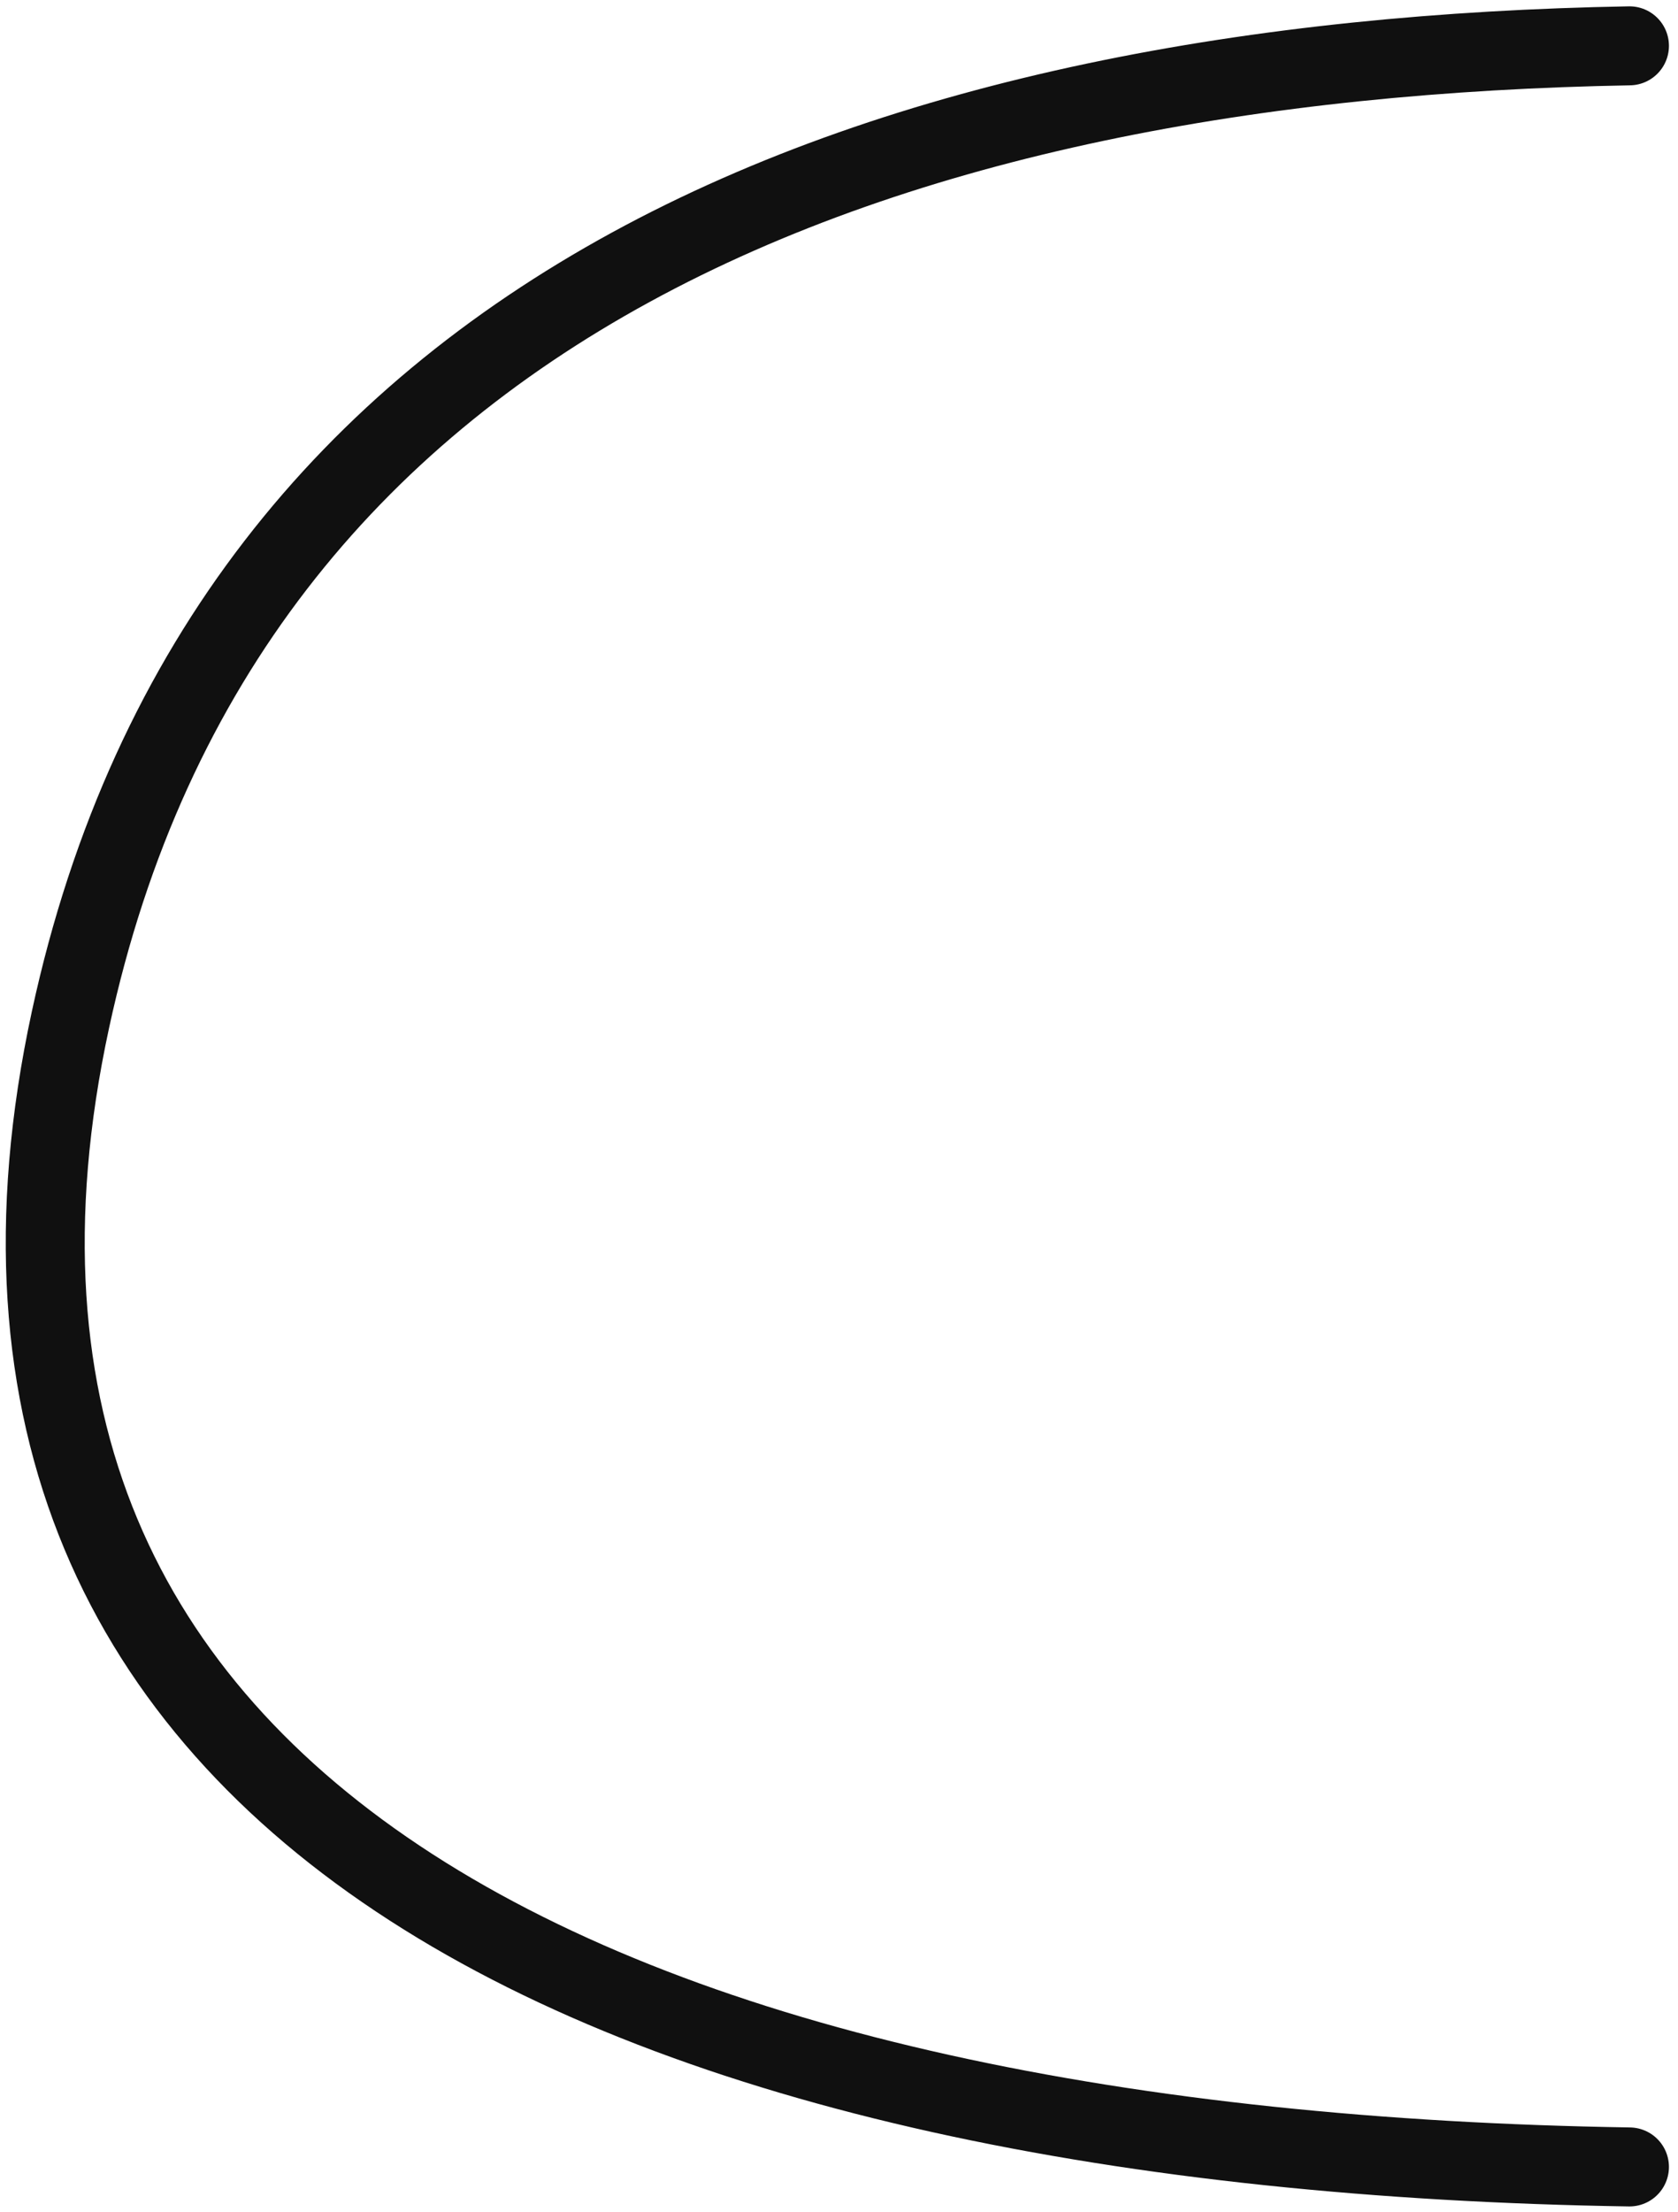
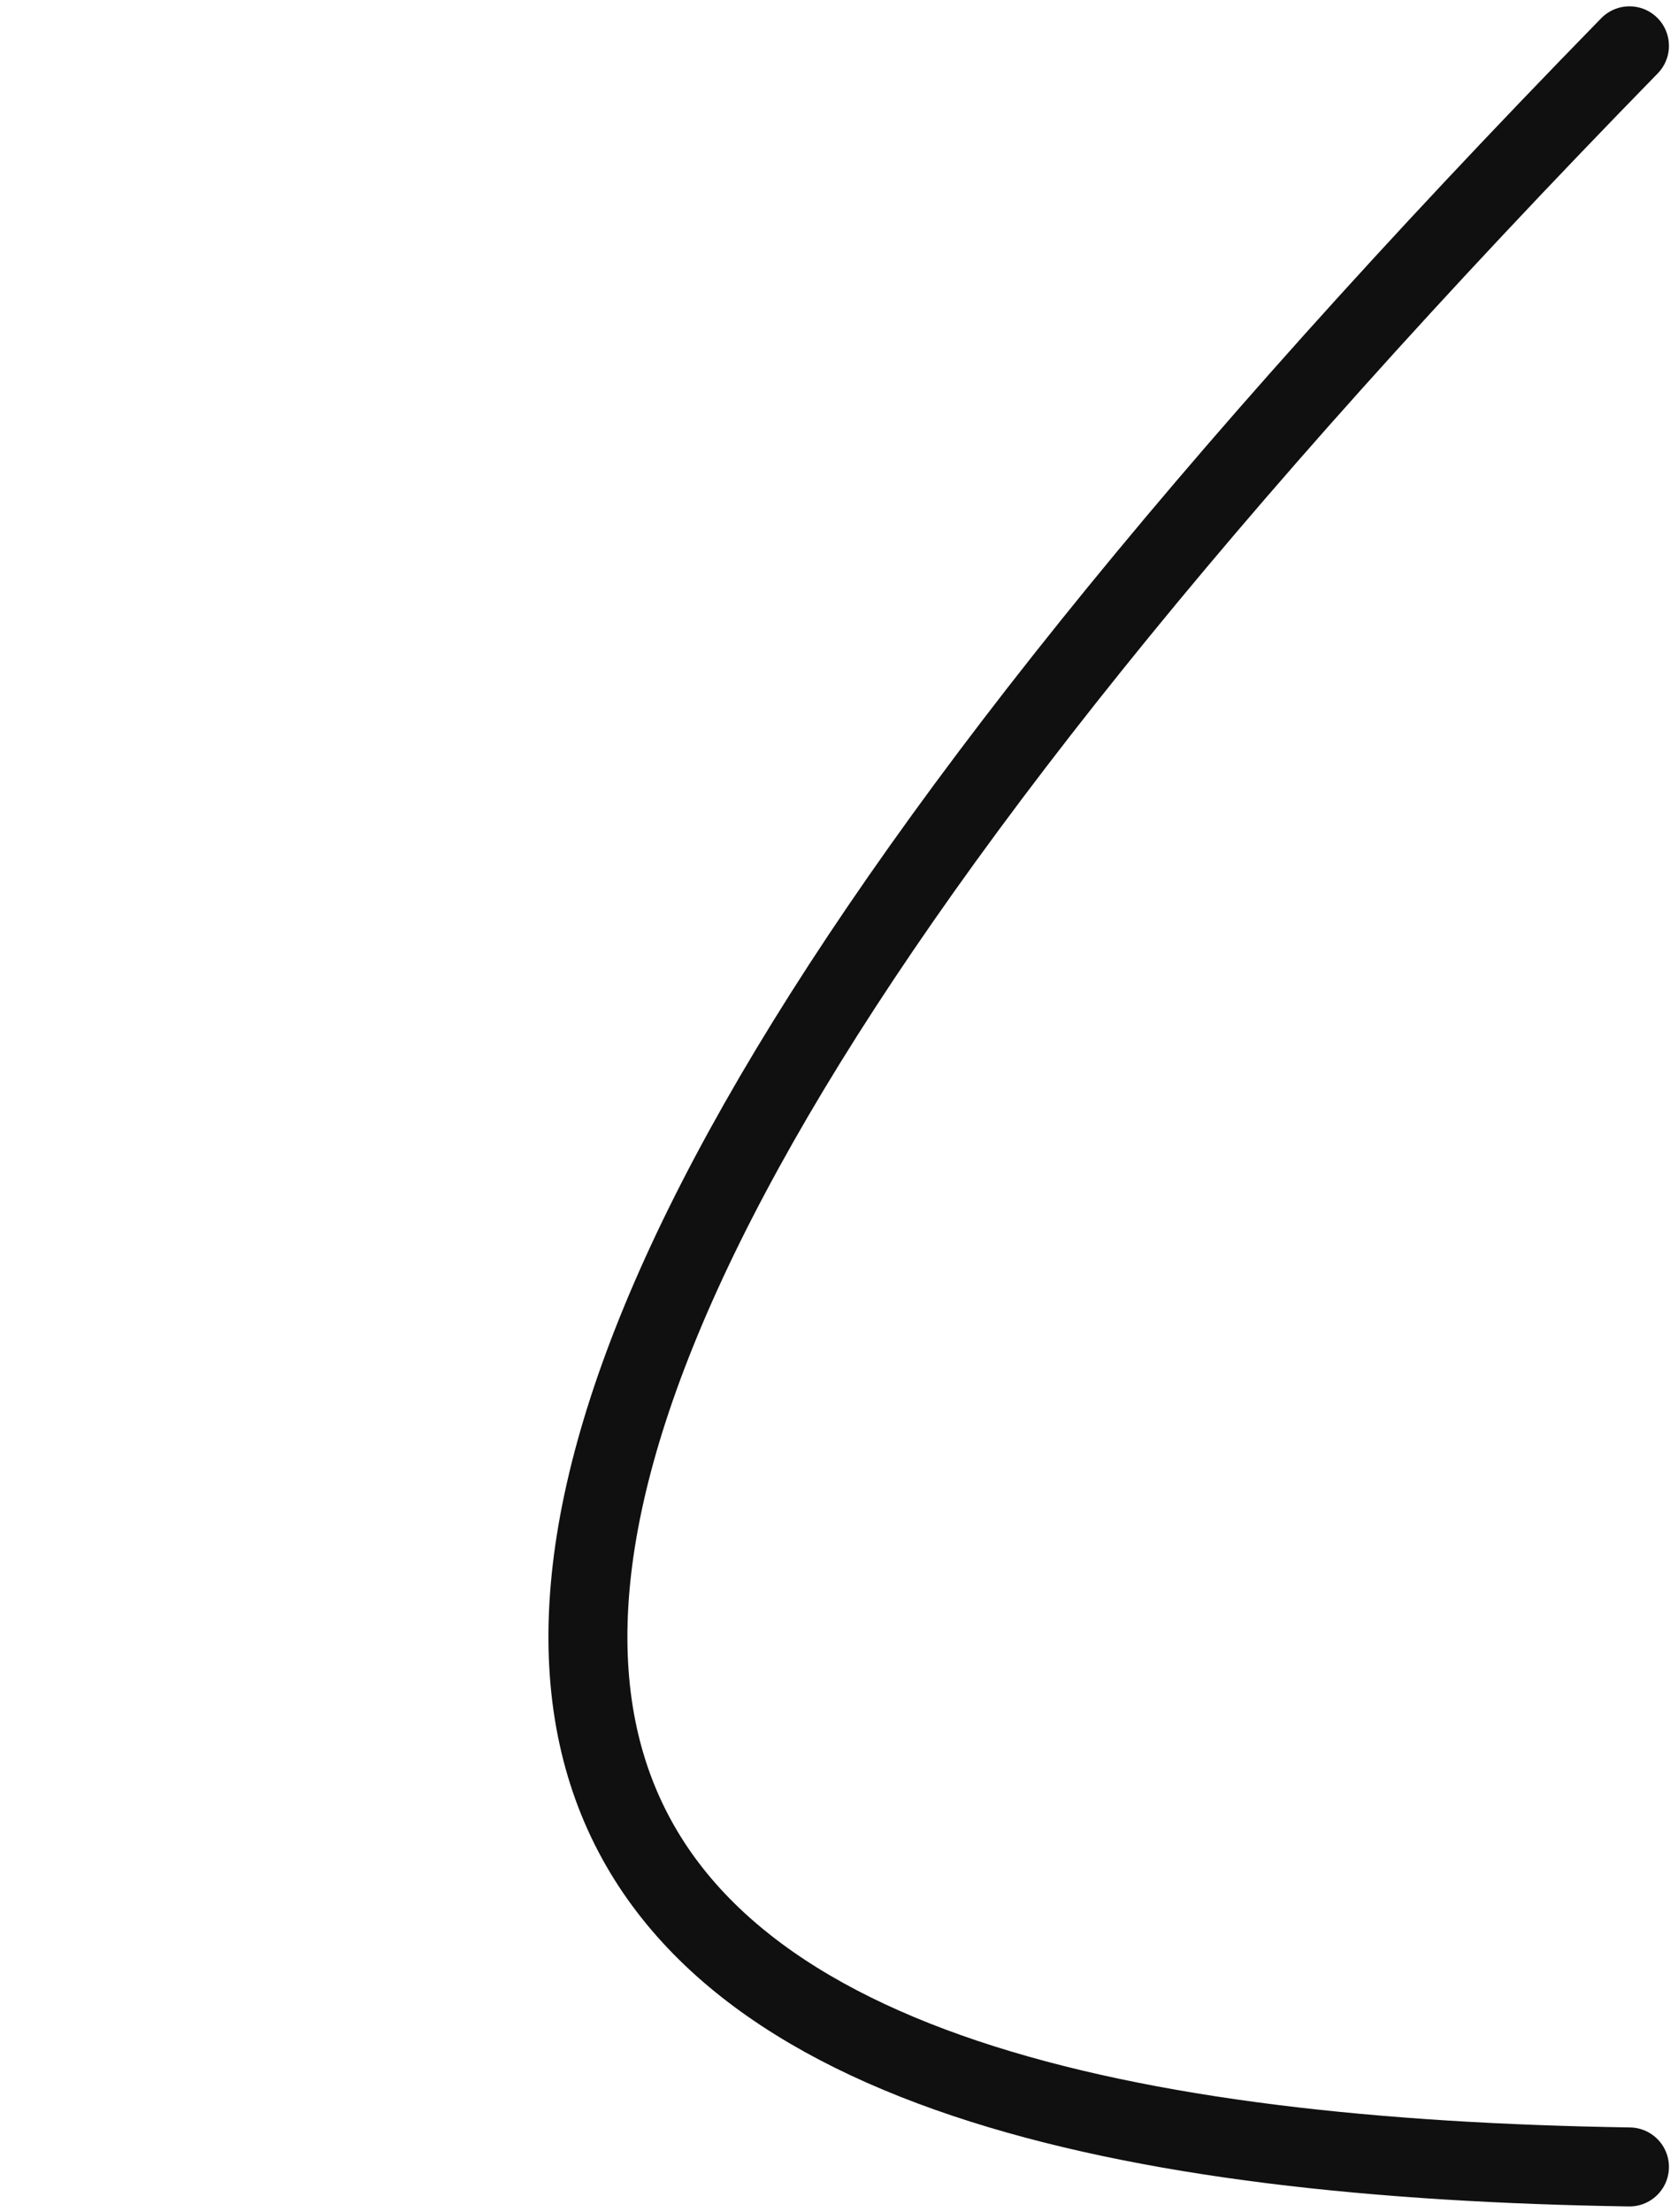
<svg xmlns="http://www.w3.org/2000/svg" width="170" height="224" viewBox="0 0 170 224" fill="none">
  <g id="Group 6179">
-     <path id="Vector 1410" d="M165.082 4.641C90.039 5.983 22.911 30.253 7.141 103.243C-10.352 184.21 63.957 217.841 165.082 219.429" stroke="#101010" stroke-width="8" stroke-linecap="round" stroke-linejoin="round" />
+     <path id="Vector 1410" d="M165.082 4.641C-10.352 184.21 63.957 217.841 165.082 219.429" stroke="#101010" stroke-width="8" stroke-linecap="round" stroke-linejoin="round" />
  </g>
</svg>